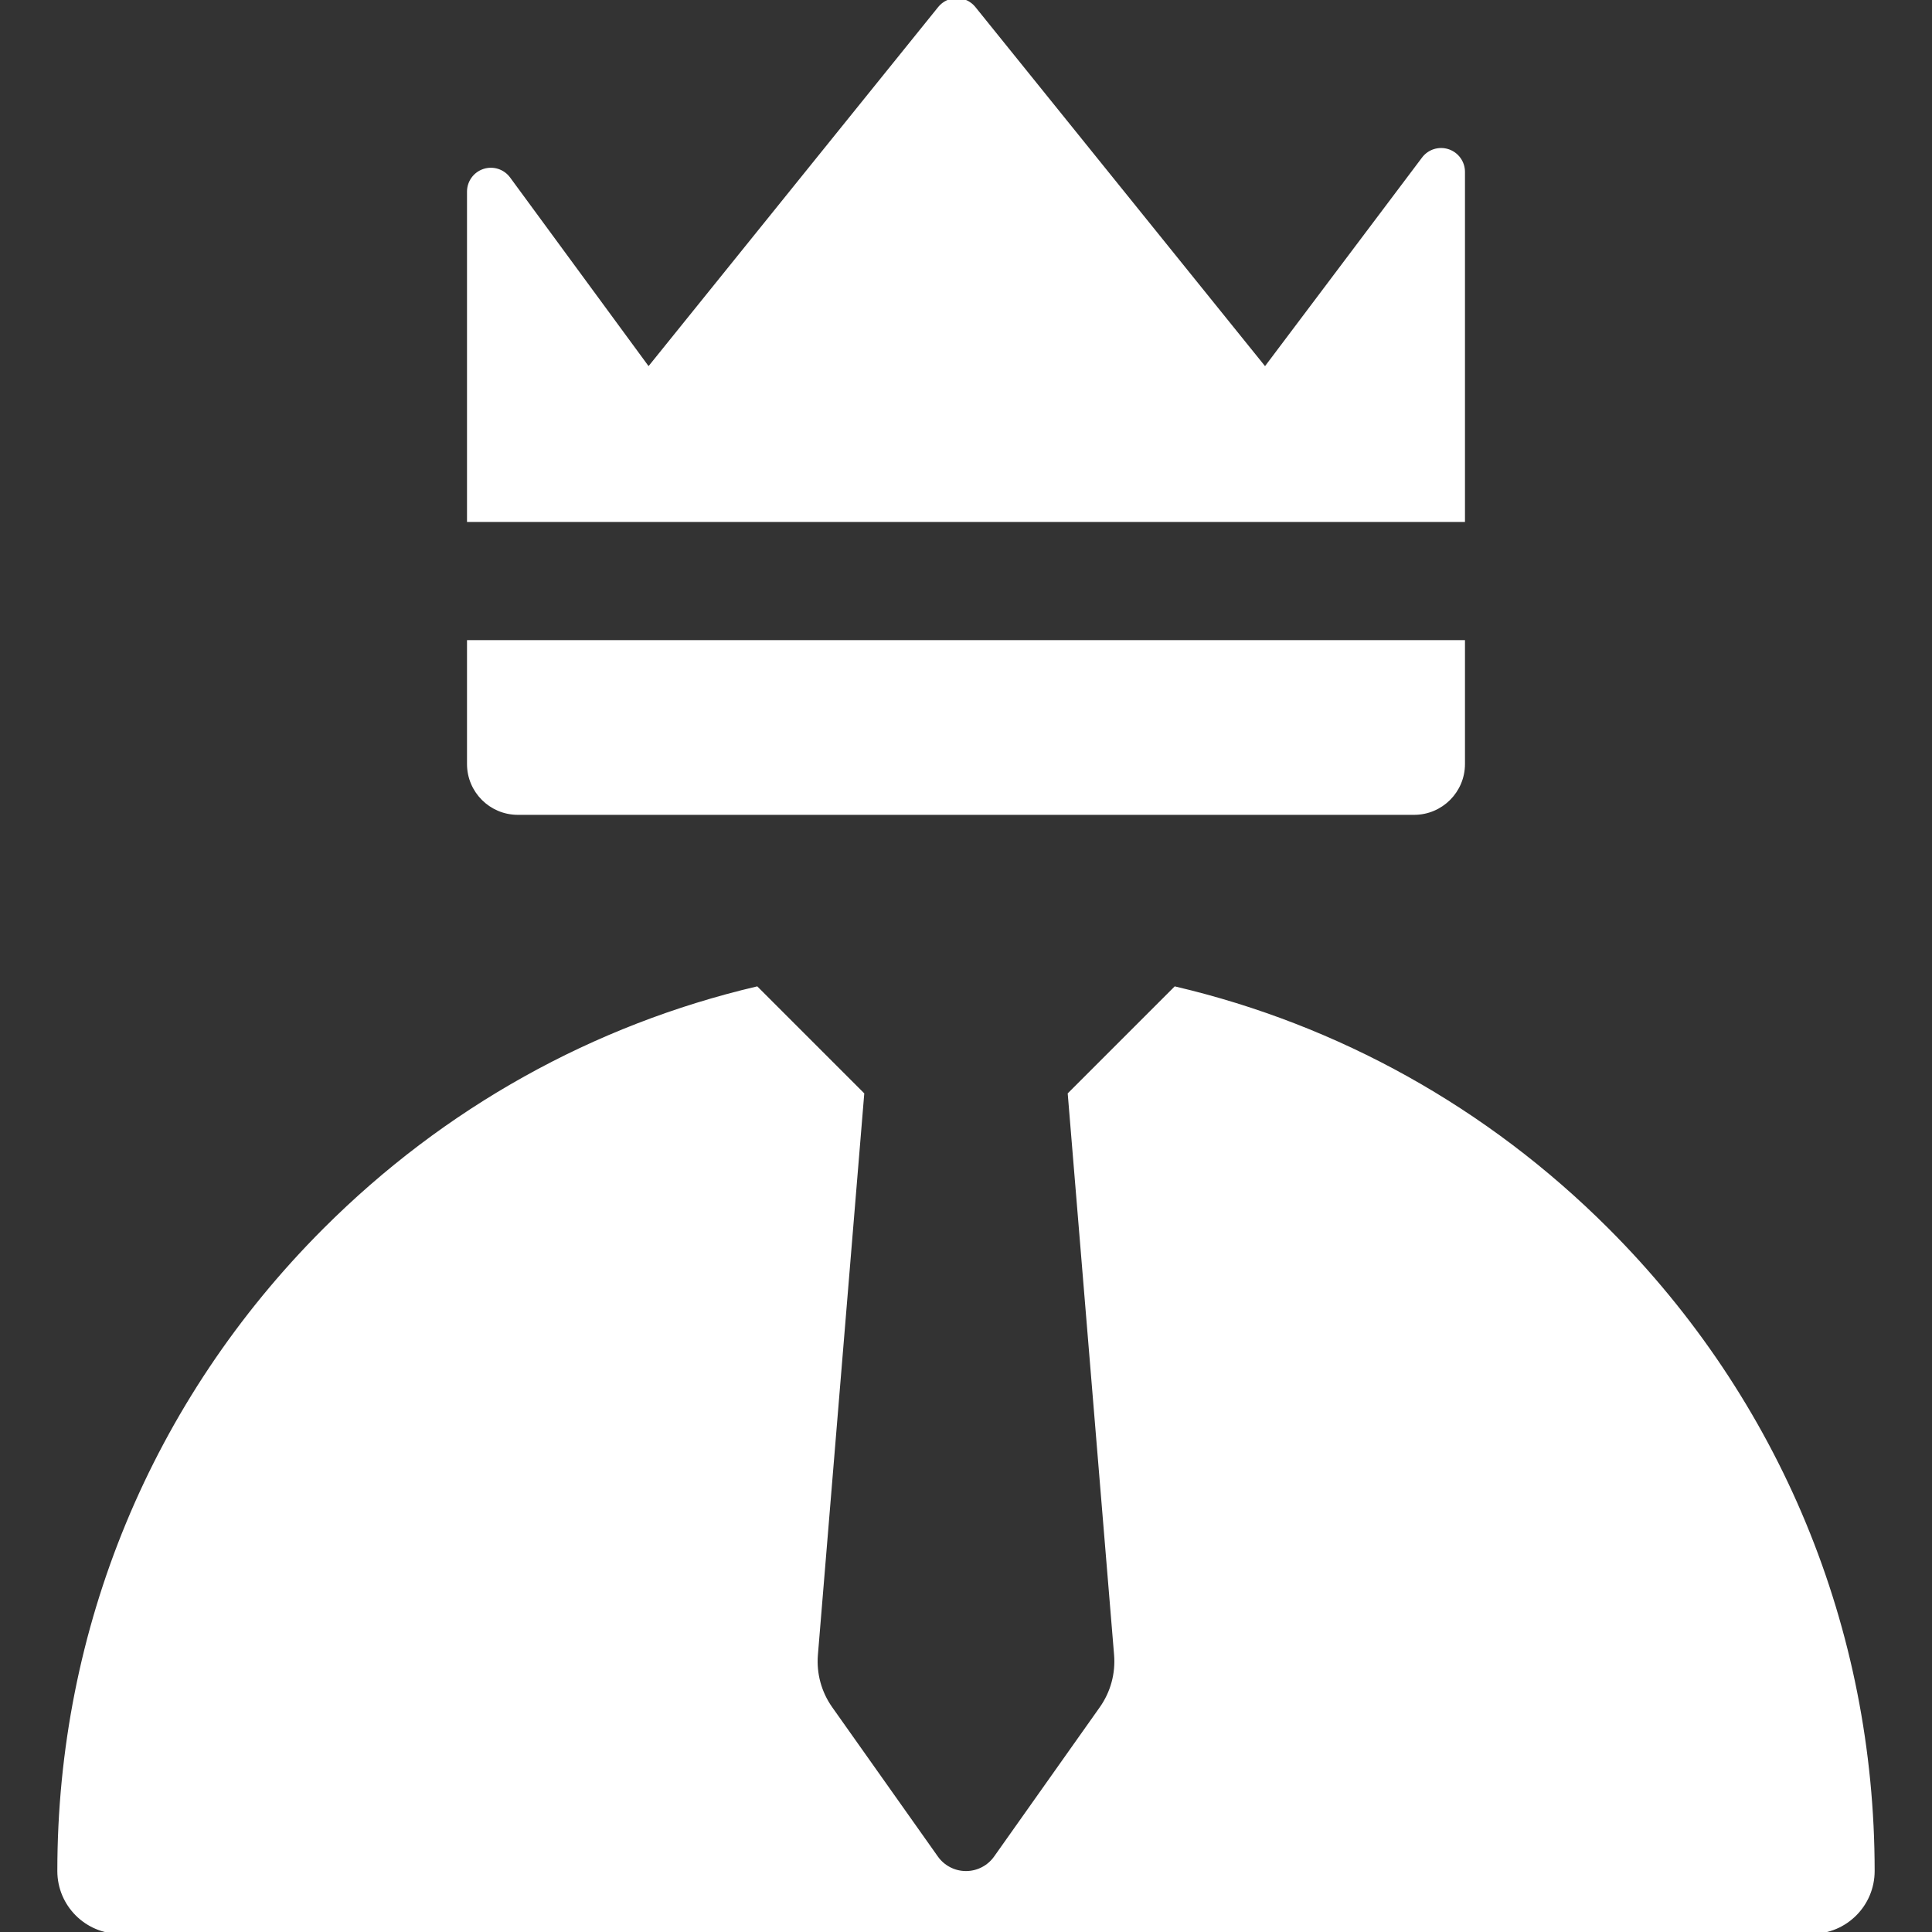
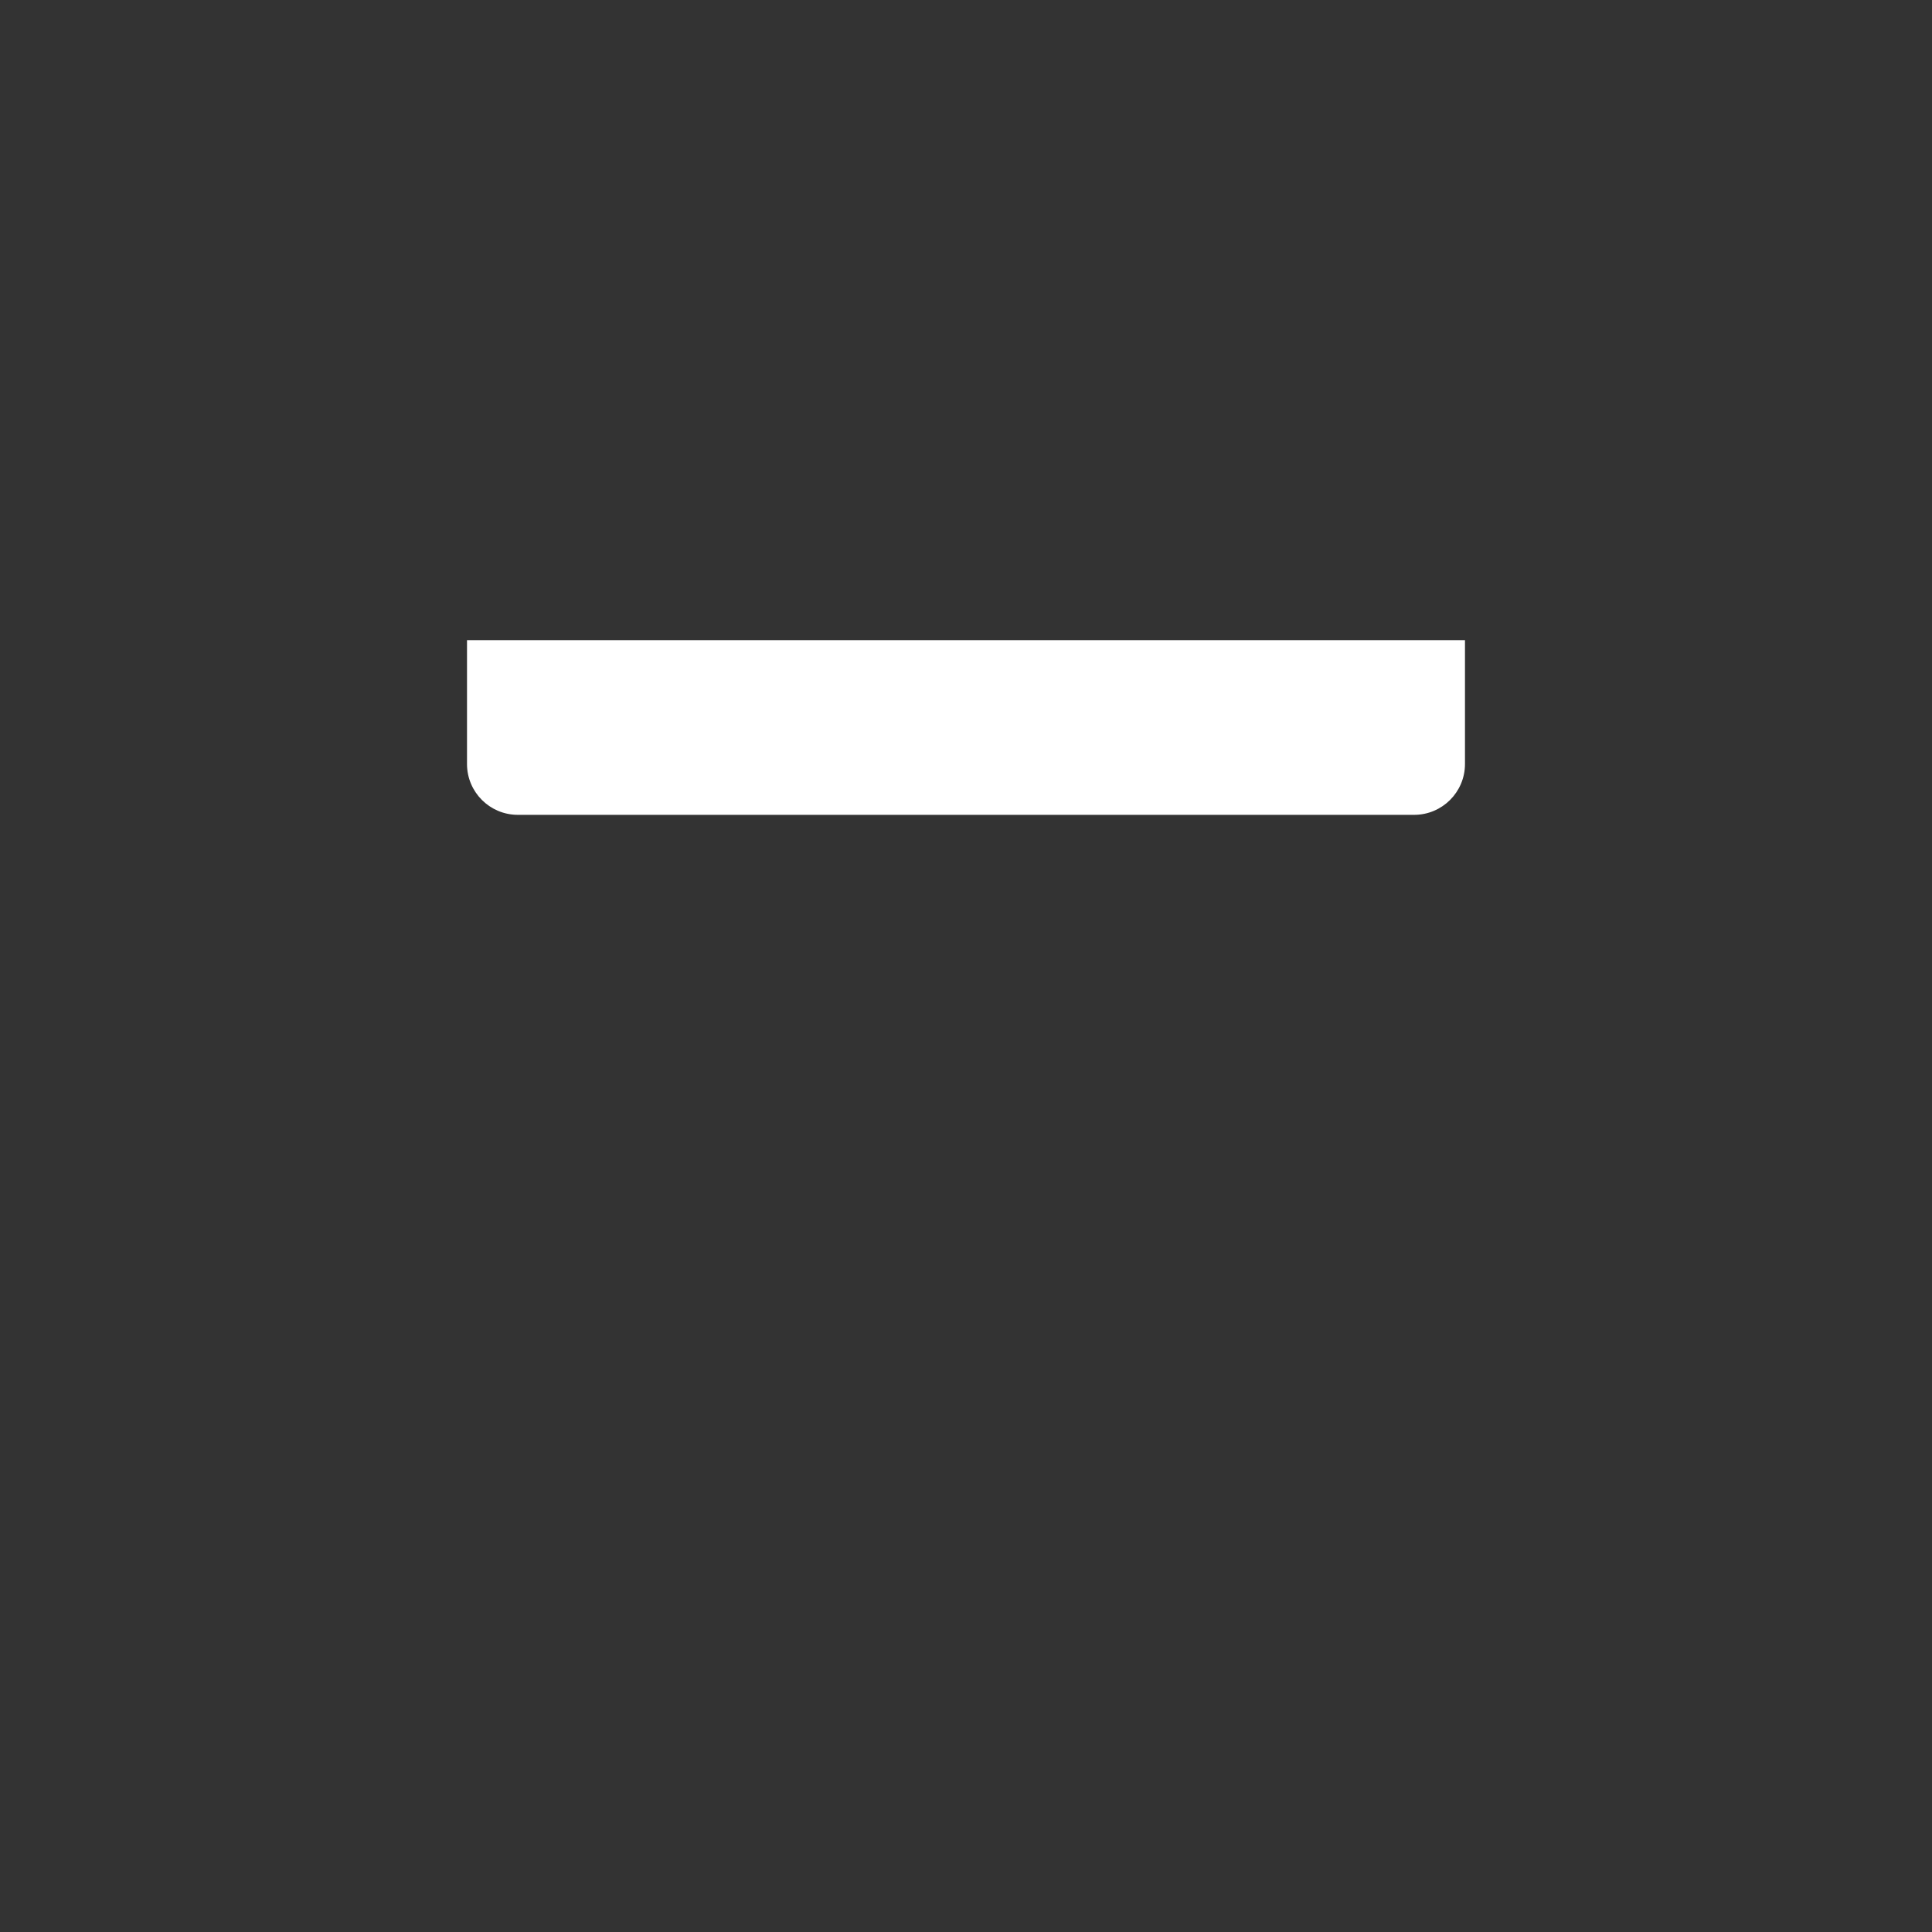
<svg xmlns="http://www.w3.org/2000/svg" fill="#fff" height="800px" width="800px" version="1.1" id="Layer_1" viewBox="0 0 512 512" xml:space="preserve" stroke="#fff">
  <rect x="0" y="0" width="512" height="512" fill="#333333" stroke="none" />
  <g id="SVGRepo_bgCarrier" stroke-width="0" />
  <g id="SVGRepo_tracerCarrier" stroke-linecap="round" stroke-linejoin="round" />
  <g id="SVGRepo_iconCarrier">
    <g>
      <g>
-         <path d="M425.918,325.916c-32.008-32.008-71.46-53.858-114.447-63.969l-28.001,28.001l12.271,148.575 c0.416,5.041-0.957,10.066-3.879,14.194l-27.999,39.563c-1.806,2.552-4.739,4.07-7.866,4.07c-3.127,0-6.06-1.518-7.866-4.07 l-27.999-39.563c-2.921-4.128-4.295-9.154-3.879-14.194l12.271-148.576l-28.001-28.001 c-42.987,10.111-82.439,31.96-114.447,63.969c-45.387,45.387-70.383,105.733-70.383,169.921c0,8.927,7.237,16.164,16.164,16.164 h448.28c8.927,0,16.164-7.237,16.164-16.164C496.302,431.648,471.305,371.303,425.918,325.916z" />
-       </g>
+         </g>
    </g>
    <g>
      <g>
-         <path d="M383.757,40.025c-2.376-0.794-4.993,0.02-6.499,2.021l-41.997,55.796L258.091,2.168C256.985,0.796,255.319,0,253.558,0 c-1.76,0-3.427,0.796-4.533,2.168l-77.169,95.674L134.78,47.334c-1.49-2.03-4.115-2.872-6.507-2.088 c-2.392,0.784-4.011,3.016-4.011,5.534v87.038h263.472v-92.27C387.734,43.043,386.132,40.819,383.757,40.025z" />
-       </g>
+         </g>
    </g>
    <g>
      <g>
        <path d="M124.261,170.147v32.318c0,7.166,5.809,12.975,12.976,12.975h237.522c7.166,0,12.975-5.809,12.975-12.975v-32.318H124.261 z" />
      </g>
    </g>
  </g>
</svg>